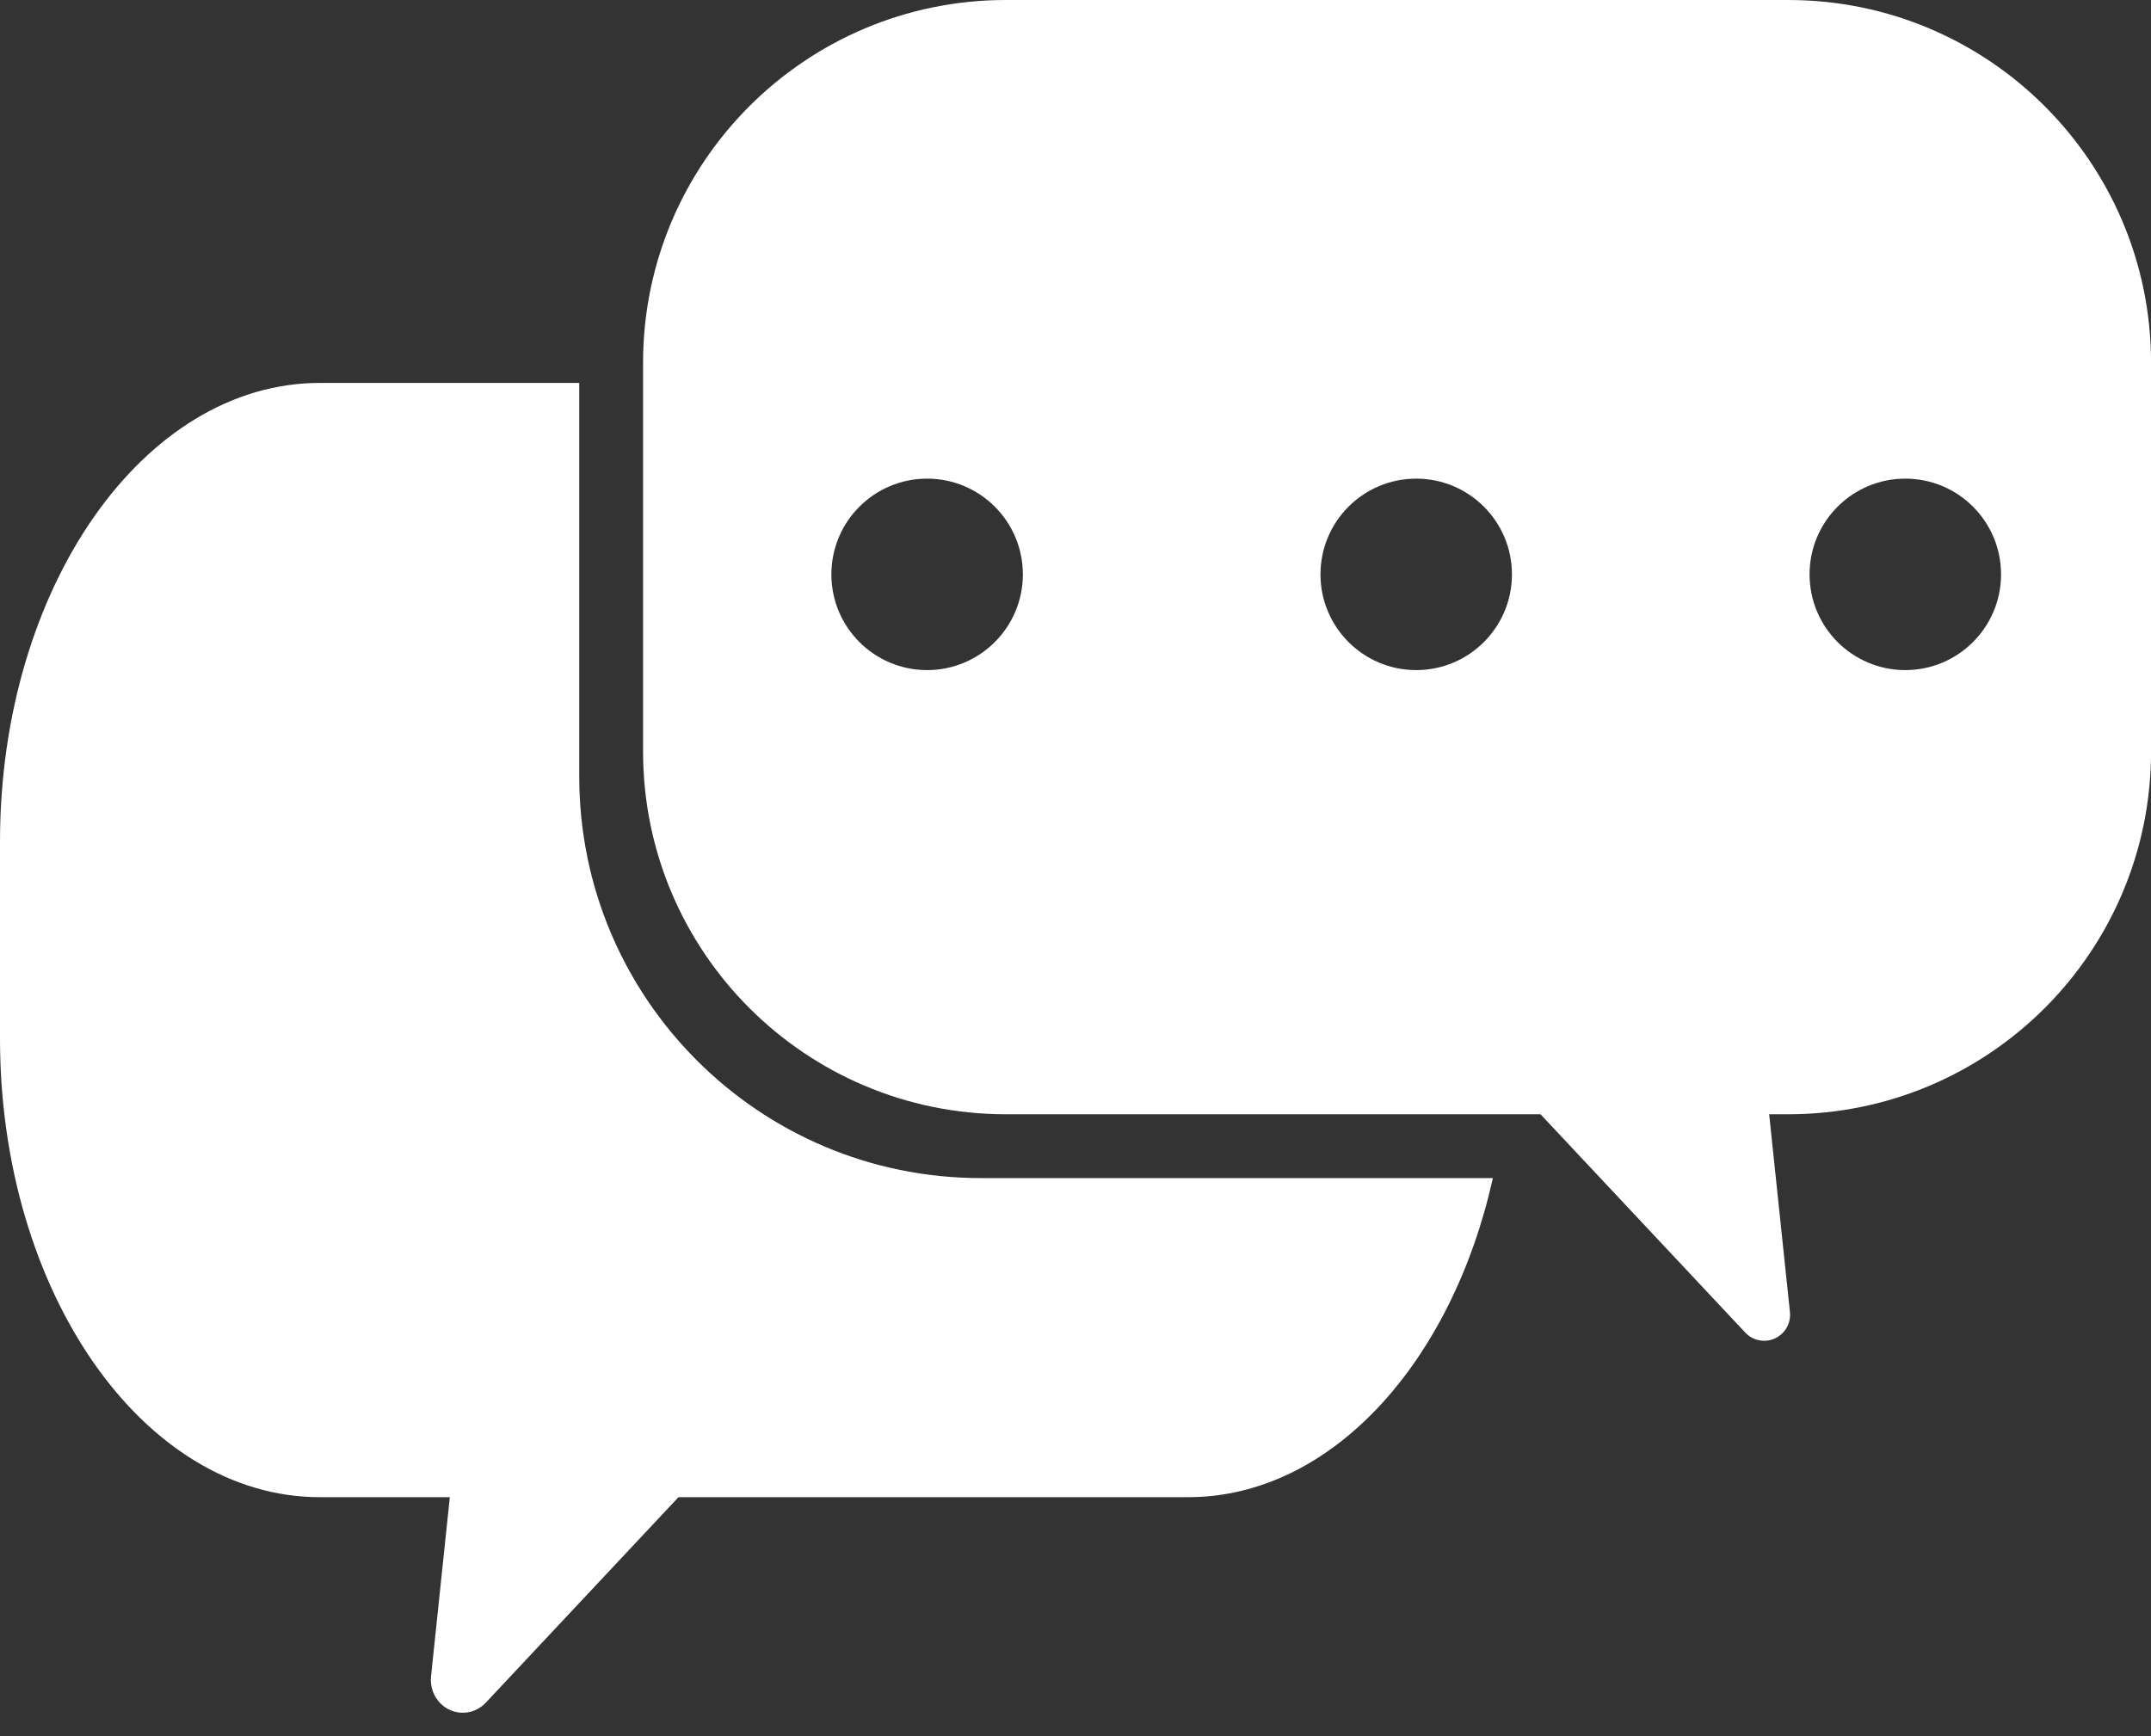
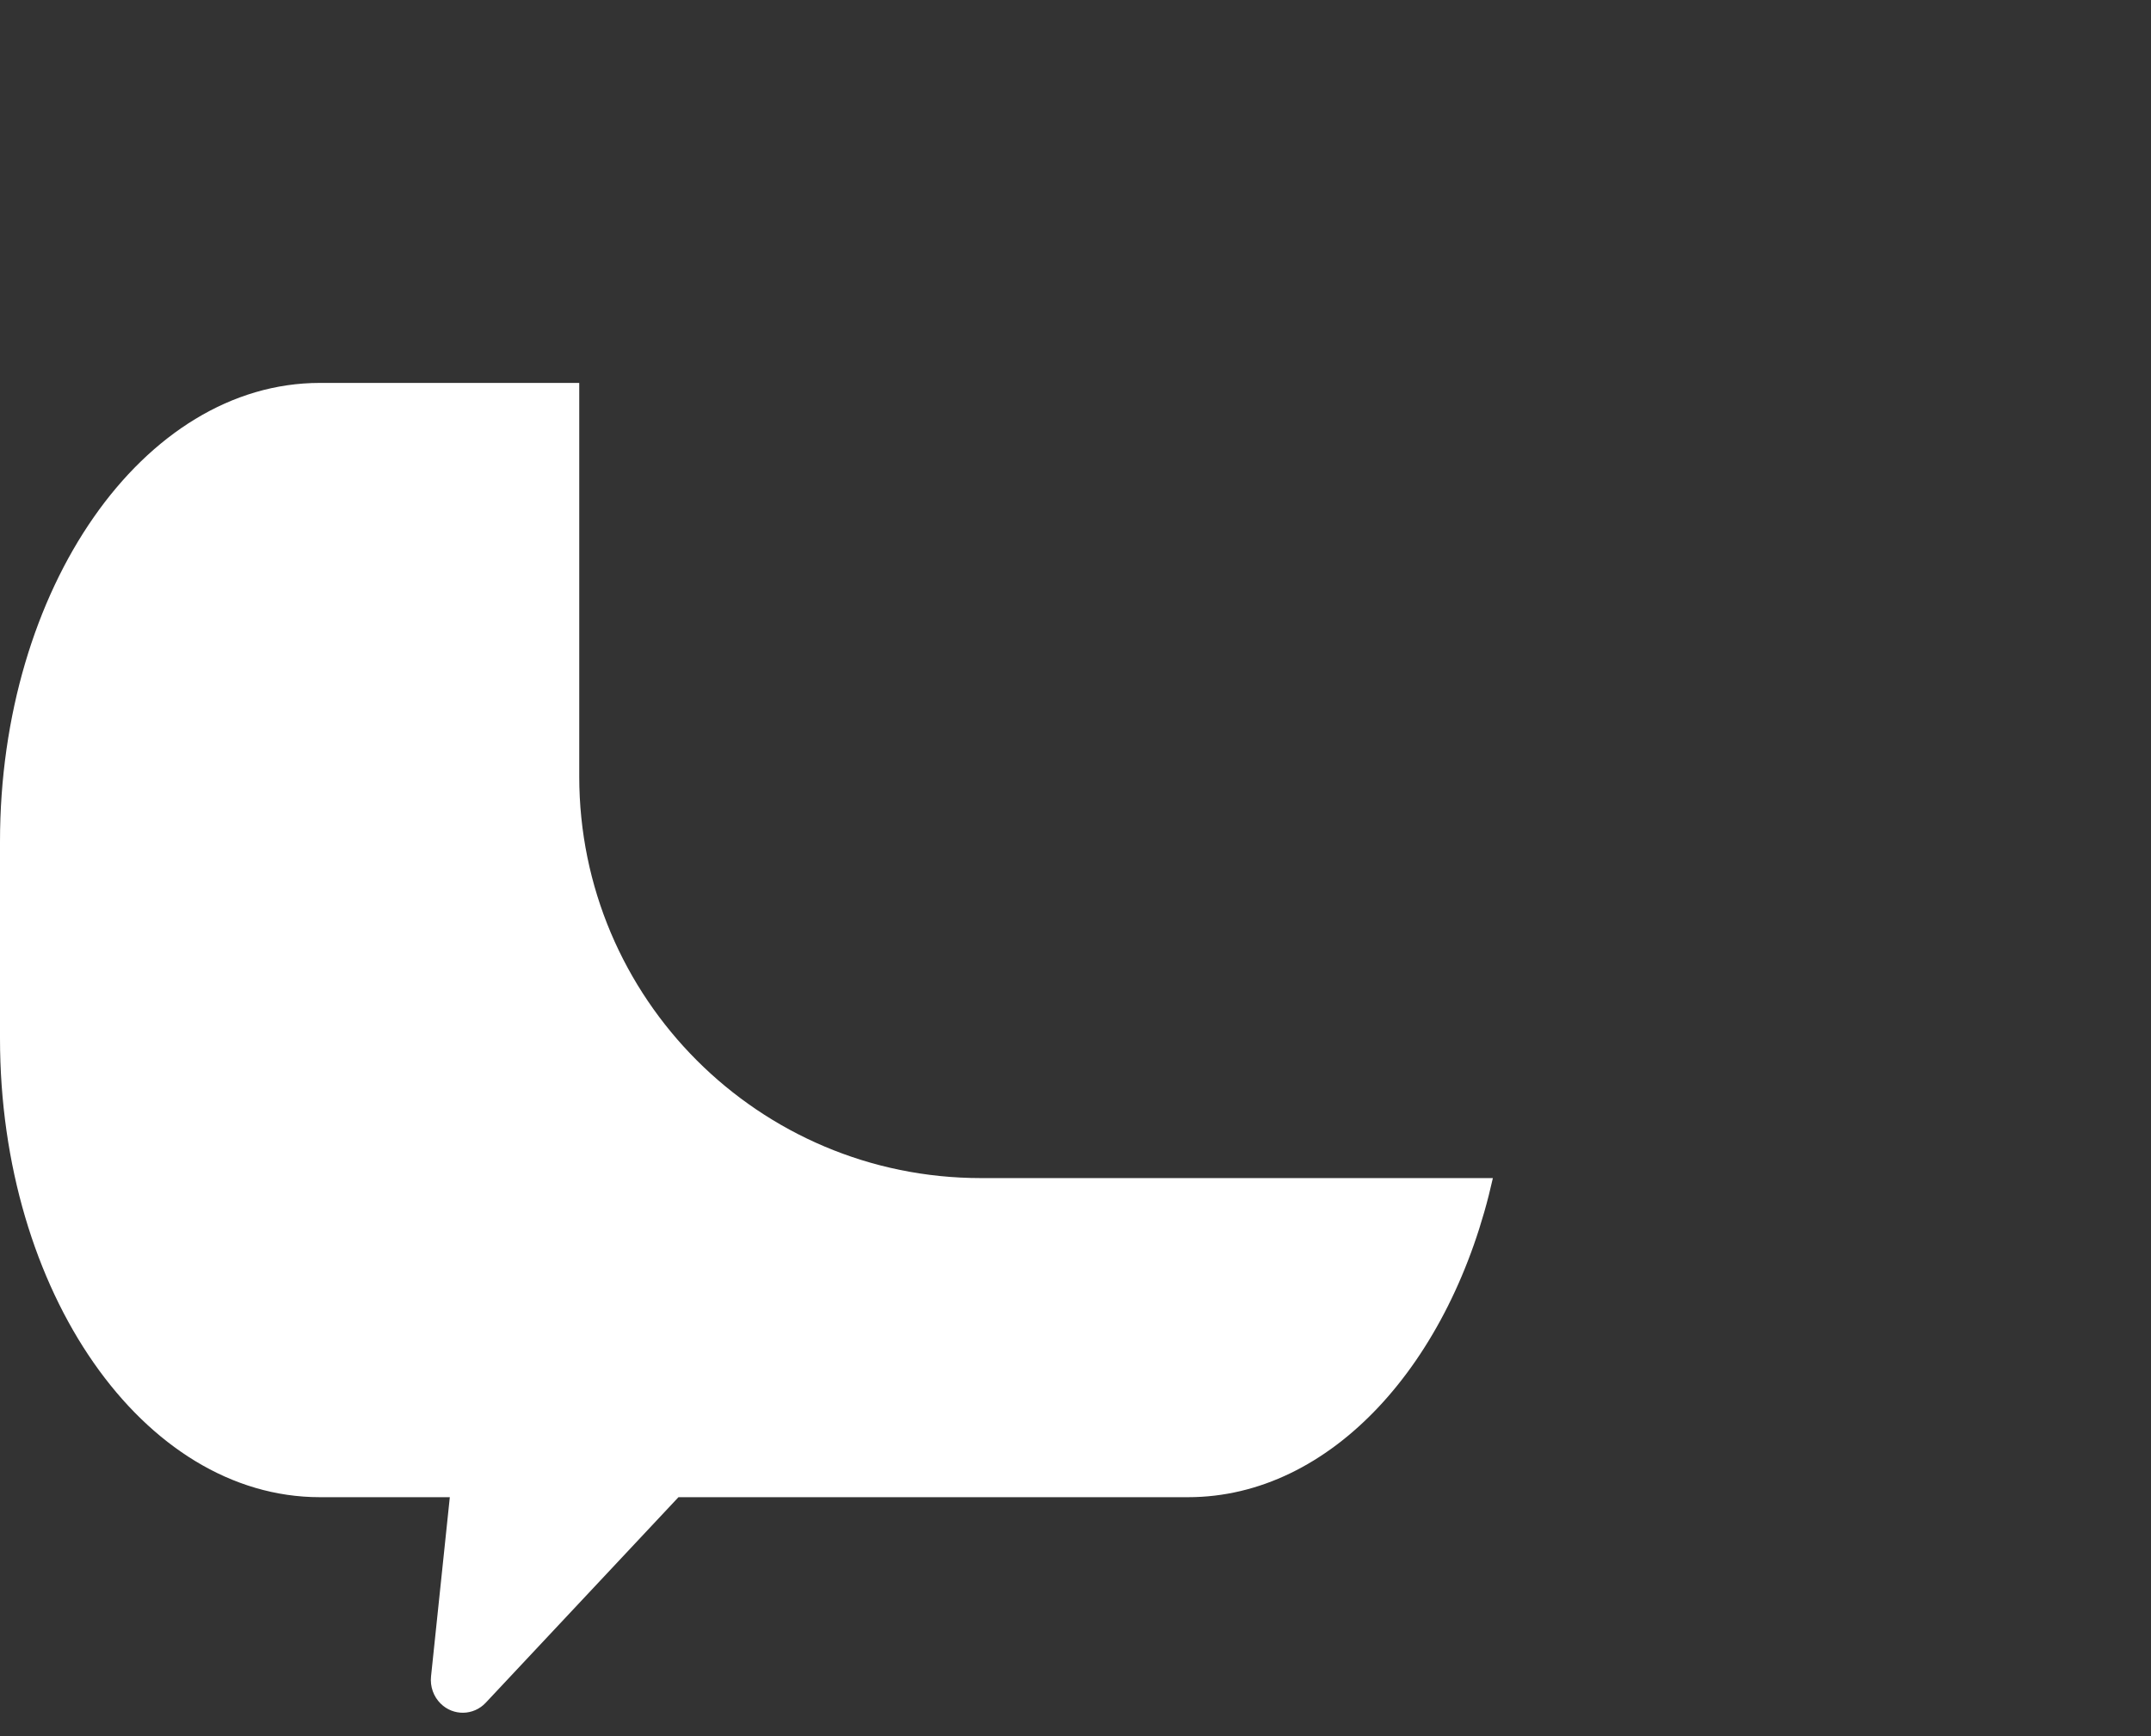
<svg xmlns="http://www.w3.org/2000/svg" width="83px" height="67px" viewBox="0 0 83 67" version="1.1">
  <rect x="0" y="0" width="83" height="67" fill="#333333" stroke="none" />
  <title>Characteristic_icon04</title>
  <g id="Page-1" stroke="none" stroke-width="1" fill="none" fill-rule="evenodd">
    <g id="1400" transform="translate(-1189, -917)" fill="#FFFFFF">
      <g id="Characteristic_icon04" transform="translate(1189, 917)">
        <path d="M22.351,14.778 L22.351,29.966 C22.351,38.527 29.291,45.466 37.851,45.466 L57.605,45.467 C56.014,52.609 51.351,57.781 45.845,57.781 L26.18,57.781 L18.744,65.713 C18.272,66.216 17.492,66.231 17.002,65.746 C16.728,65.475 16.591,65.089 16.632,64.7 L17.357,57.781 L12.343,57.781 C5.526,57.781 0,49.853 0,40.074 L0,32.485 C0,22.706 5.526,14.778 12.343,14.778 L22.351,14.778 Z" id="Combined-Shape" />
-         <path d="M69.002,1.77635684e-15 C76.734,-6.51136959e-15 83.002,6.268 83.002,14 L83.002,29.003 C83.002,36.735 76.734,43.003 69.002,43.003 L68.266,43.003 L69.068,50.64 C69.096,50.907 69.015,51.172 68.848,51.377 L68.757,51.474 C68.354,51.852 67.722,51.831 67.344,51.428 L59.443,43.003 L38.814,43.003 C31.082,43.003 24.814,36.735 24.814,29.003 L24.814,14 C24.814,6.268 31.082,3.19669972e-15 38.814,1.77635684e-15 L69.002,1.77635684e-15 Z M35.775,18.472 C33.734,18.472 32.08,20.126 32.08,22.167 C32.08,24.207 33.734,25.861 35.775,25.861 C37.815,25.861 39.469,24.207 39.469,22.167 C39.469,20.126 37.815,18.472 35.775,18.472 Z M54.647,18.472 C52.607,18.472 50.953,20.126 50.953,22.167 C50.953,24.207 52.607,25.861 54.647,25.861 C56.687,25.861 58.341,24.207 58.341,22.167 C58.341,20.126 56.687,18.472 54.647,18.472 Z M73.519,18.472 C71.479,18.472 69.825,20.126 69.825,22.167 C69.825,24.207 71.479,25.861 73.519,25.861 C75.56,25.861 77.214,24.207 77.214,22.167 C77.214,20.126 75.56,18.472 73.519,18.472 Z" id="Combined-Shape" />
      </g>
    </g>
  </g>
</svg>